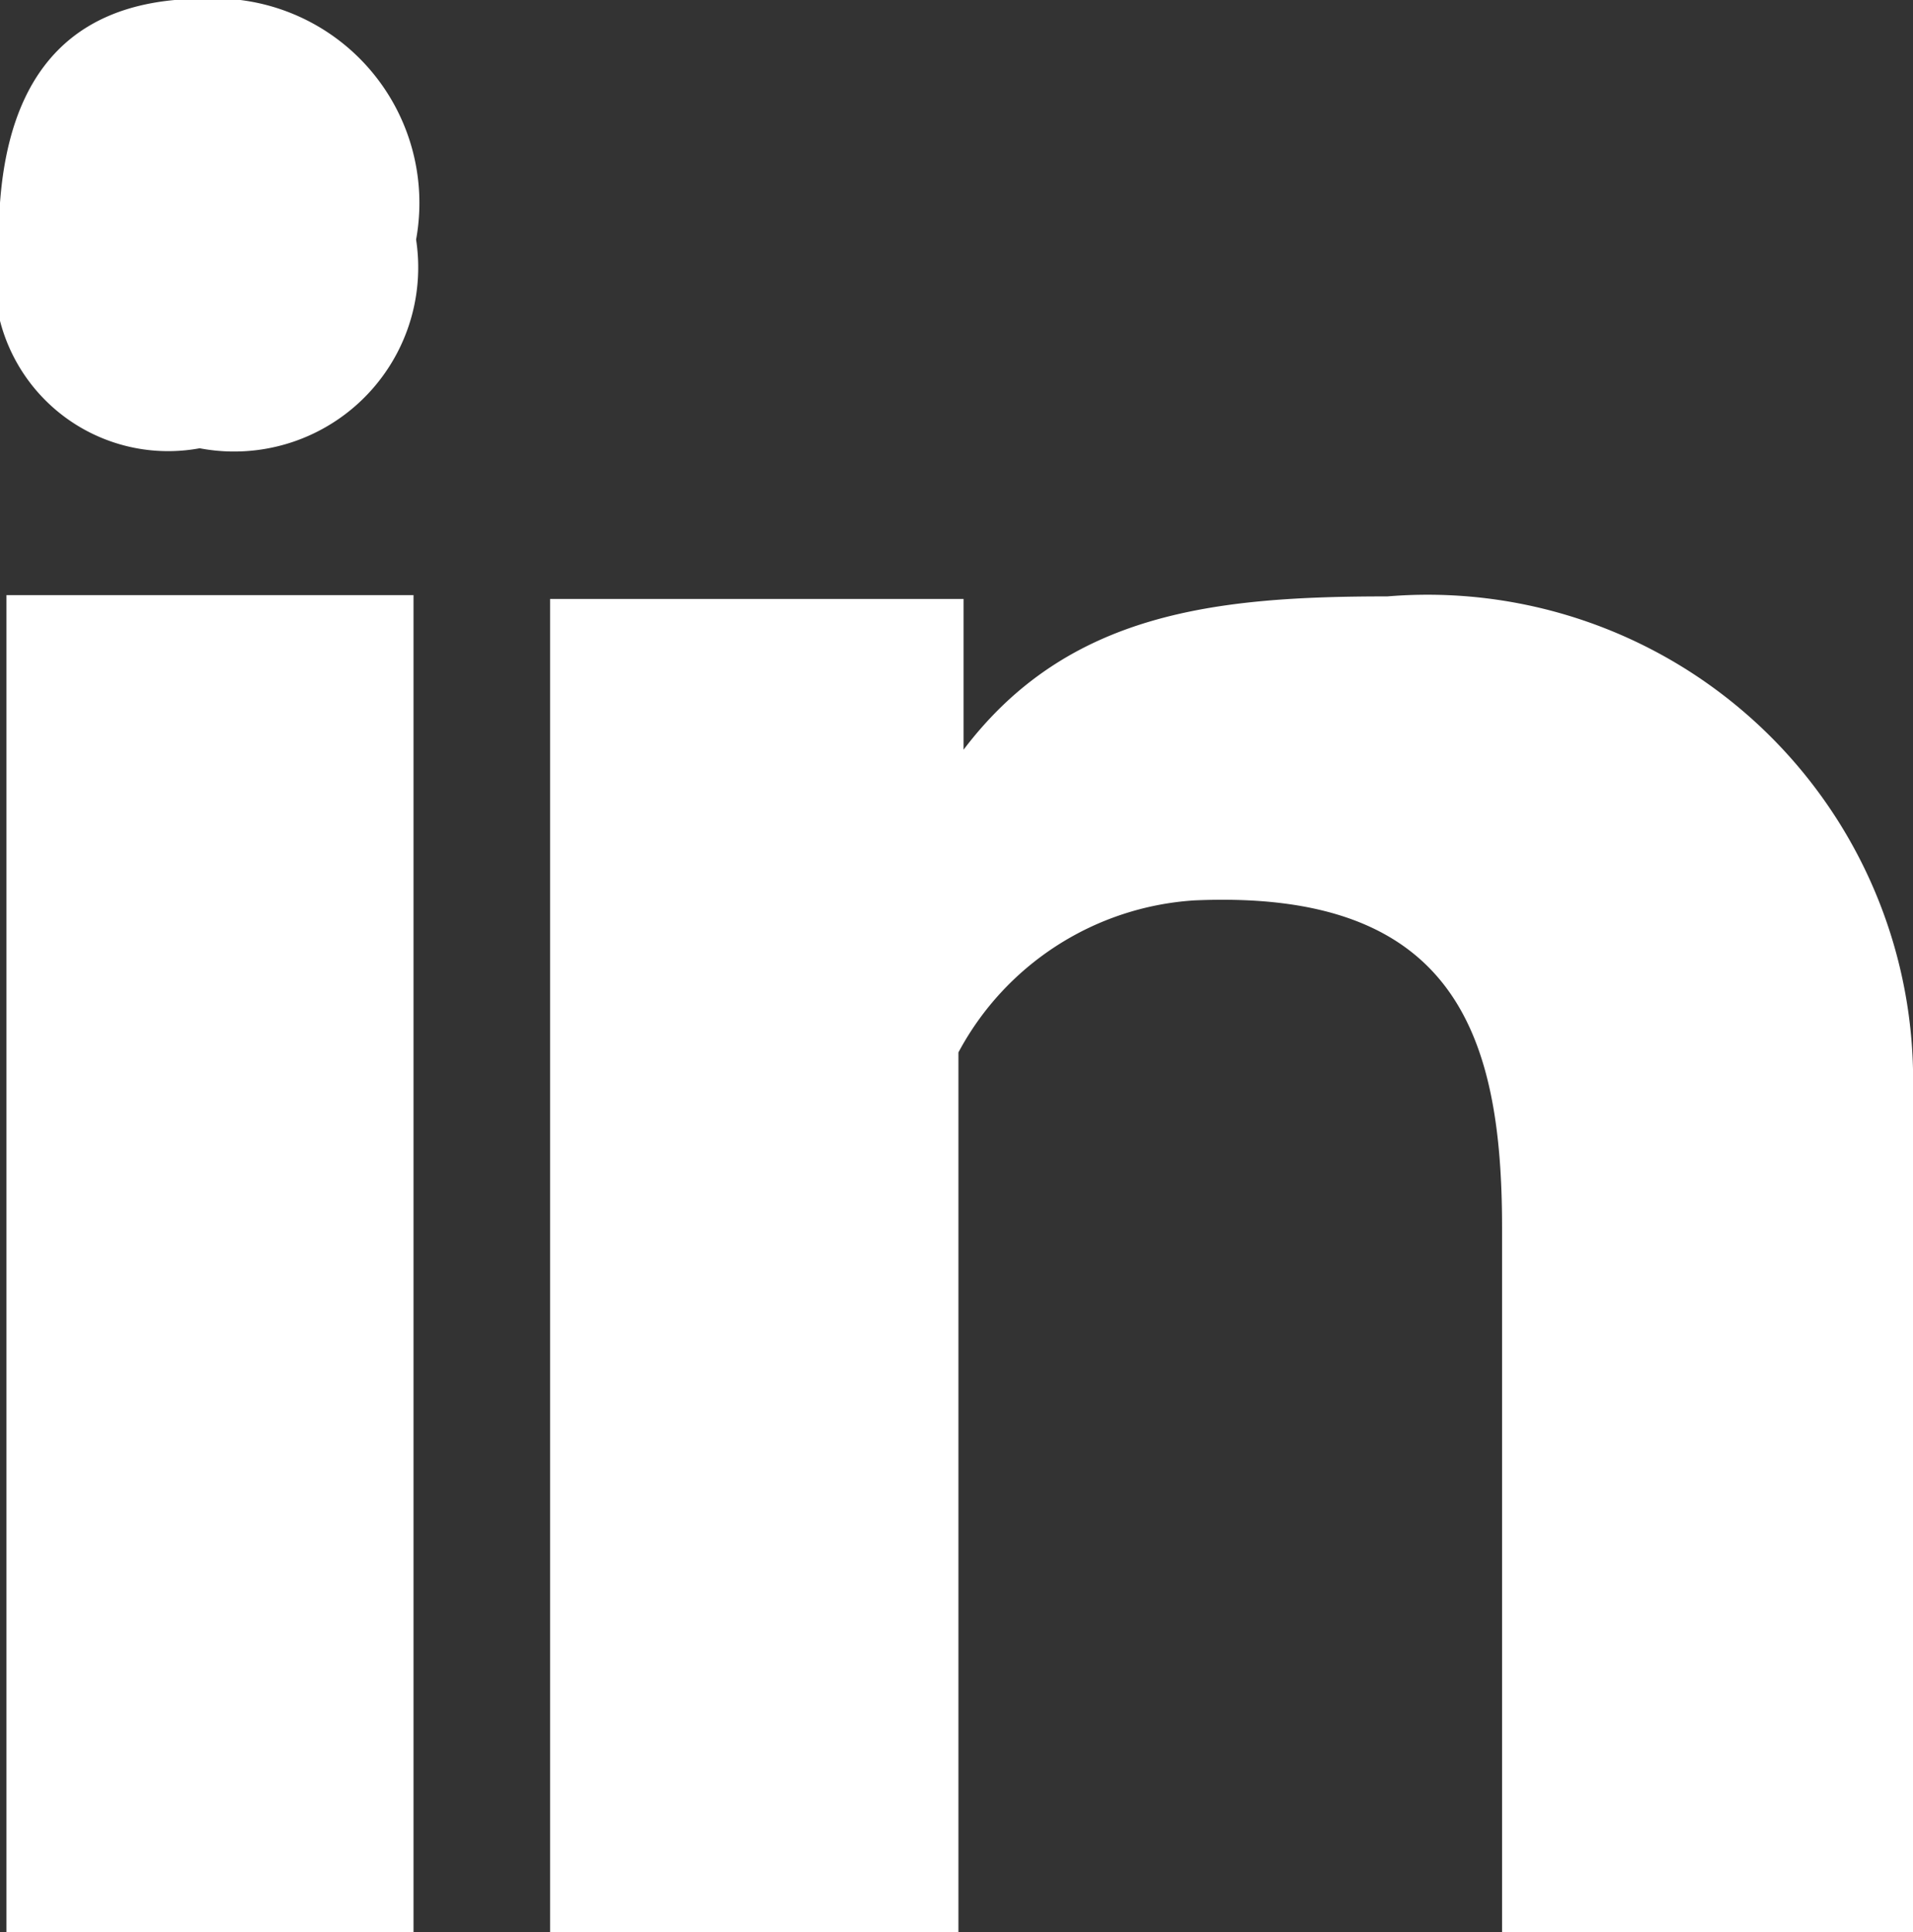
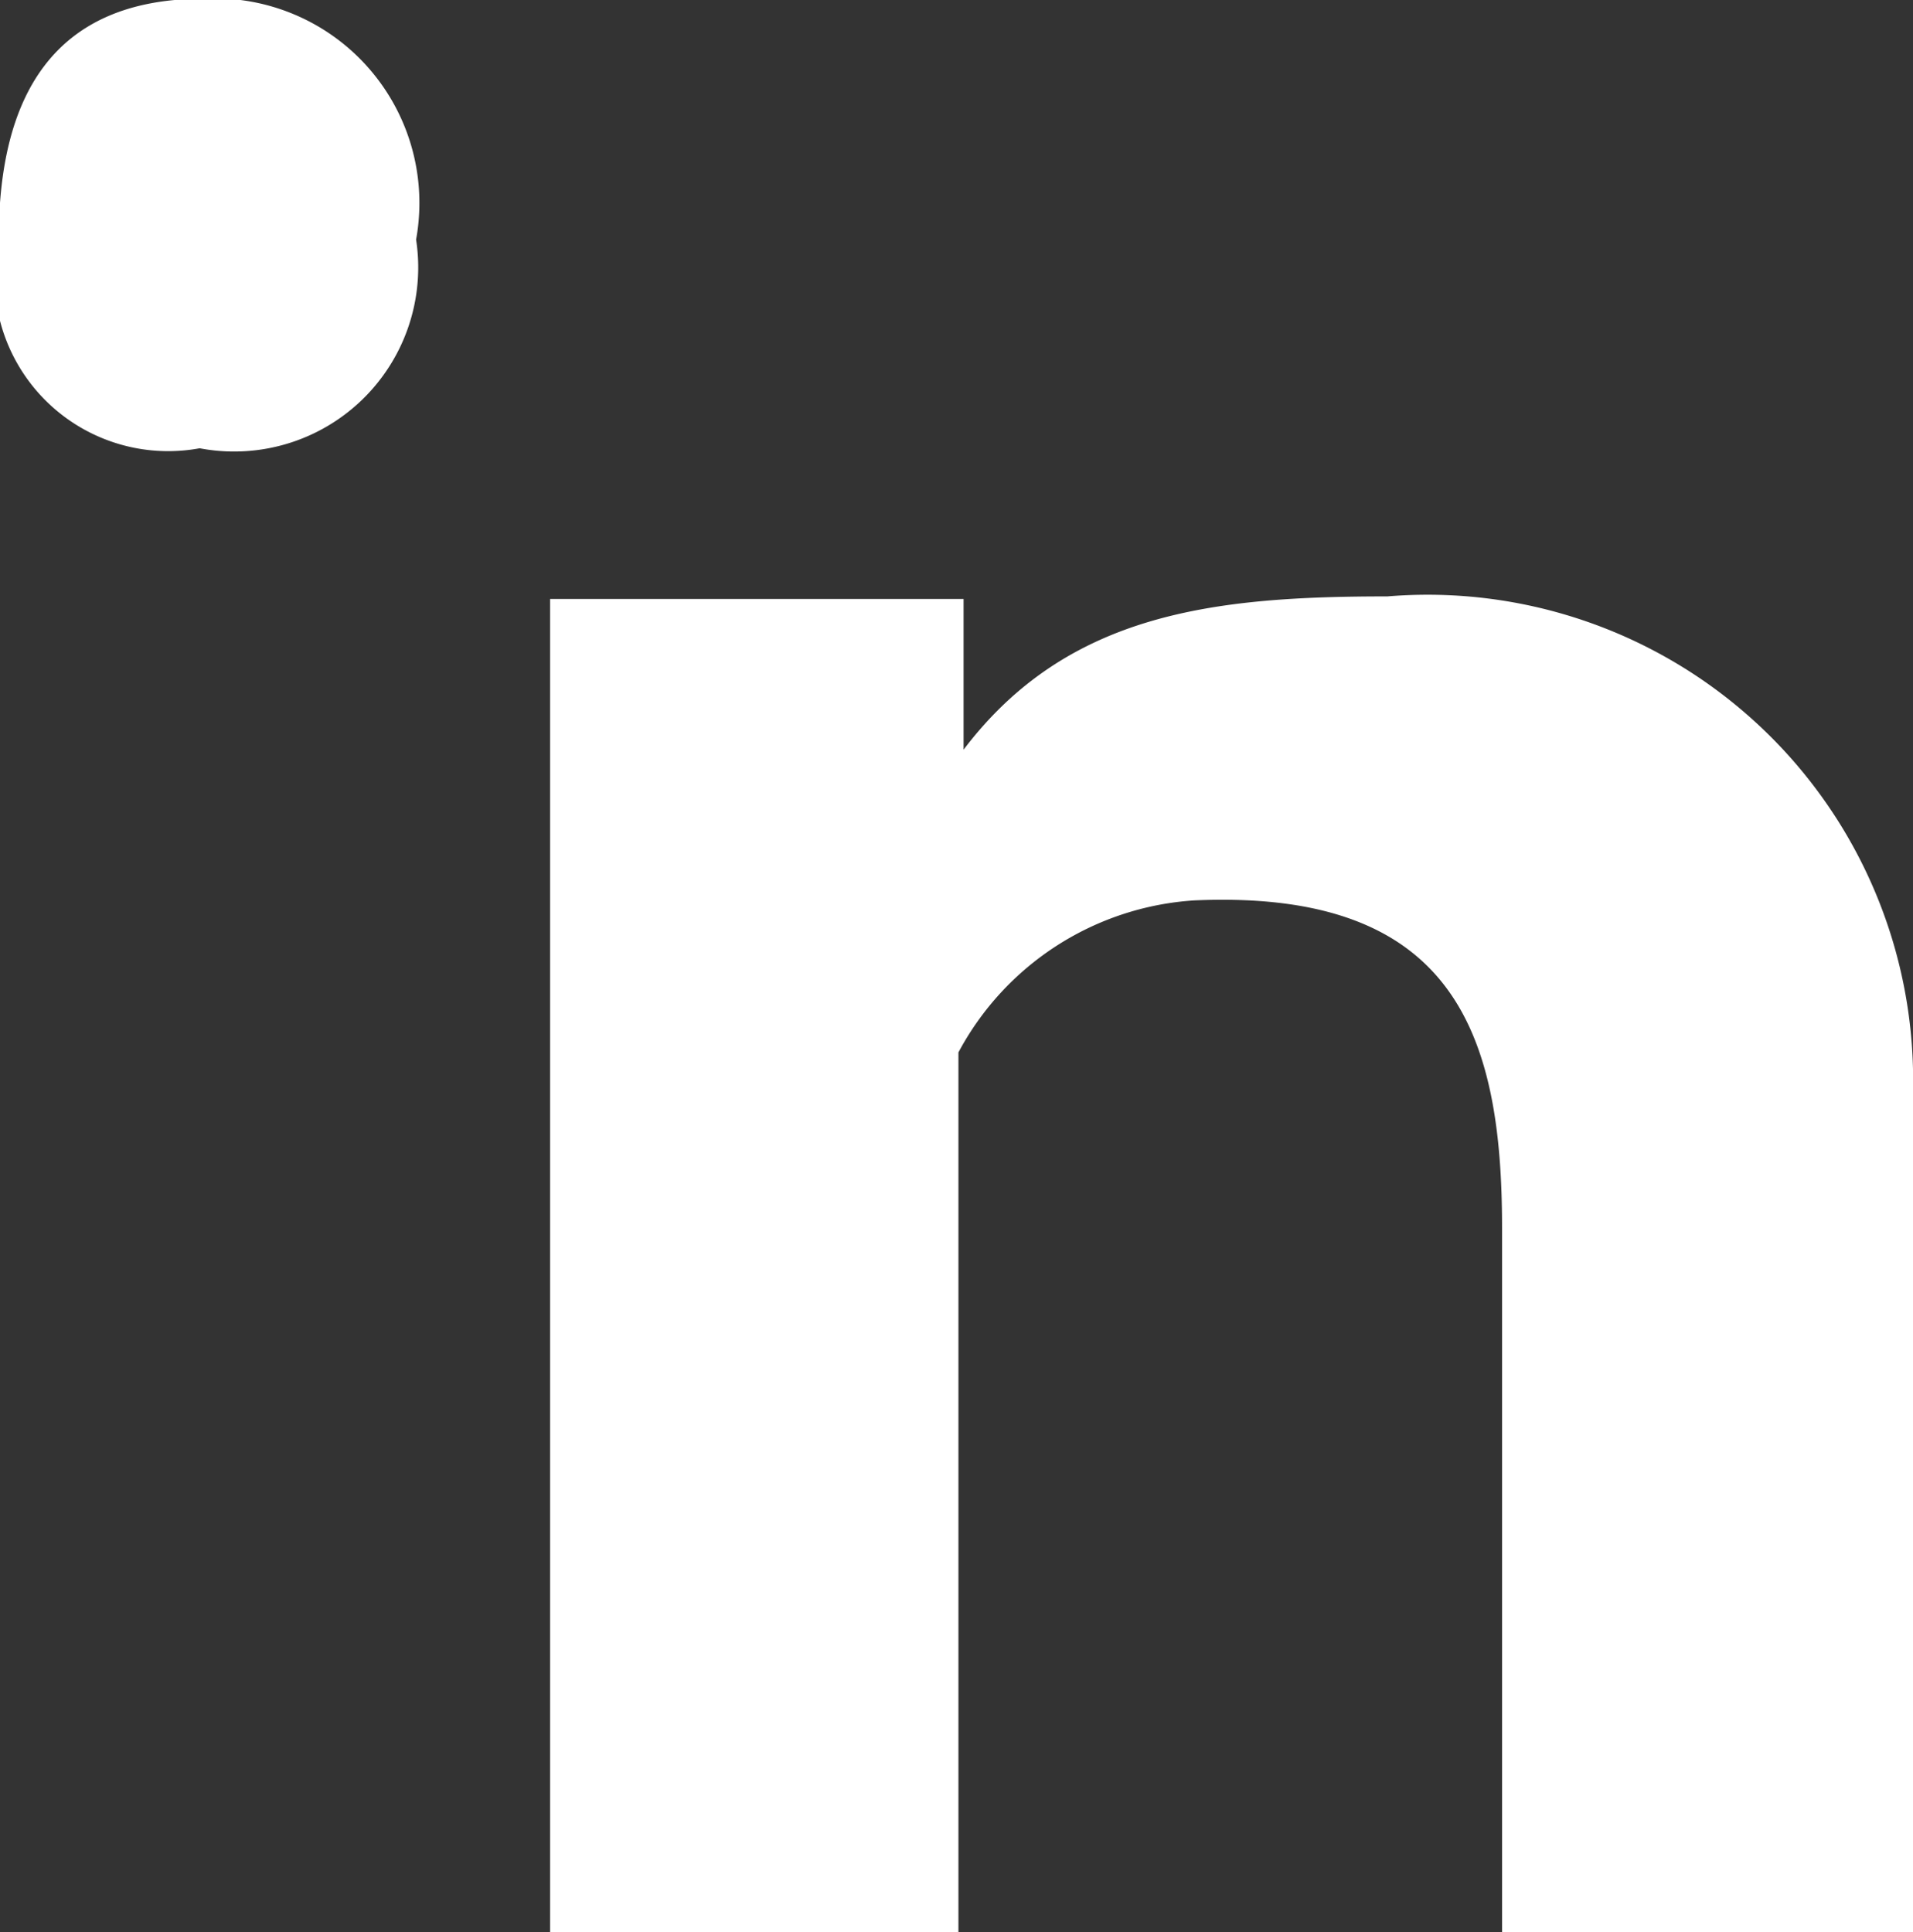
<svg xmlns="http://www.w3.org/2000/svg" width="14.85" height="15" viewBox="0 0 14.85 15">
  <rect x="0" y="0" width="14.85" height="15" fill="#333333" stroke="none" />
  <defs>
    <style>
			.cls-1 {
			fill: #ffffff;
			fill-rule: evenodd;
			}
		</style>
  </defs>
-   <path id="Shape_48_copy_2" data-name="Shape 48 copy 2" class="cls-1" d="M1308.19,3453.5v-5.47c0-1.49-.36-2.63-2.39-2.54a2.238,2.238,0,0,0-1.83,1.18v6.83h-3.17v-10.35h3.21v1.17c0.81-1.07,1.96-1.19,3.29-1.19a3.769,3.769,0,0,1,4.08,3.67v6.7h-3.19Zm-10.11-11.52a1.348,1.348,0,0,1-1.56-1.62c0-1.11.42-1.87,1.59-1.87a1.588,1.588,0,0,1,1.65,1.87A1.429,1.429,0,0,1,1298.08,3441.98Zm1.66,11.52h-3.16v-10.38h3.16v10.38Z" transform="translate(-1296.53 -3438.5)" />
+   <path id="Shape_48_copy_2" data-name="Shape 48 copy 2" class="cls-1" d="M1308.19,3453.5v-5.47c0-1.49-.36-2.63-2.39-2.54a2.238,2.238,0,0,0-1.83,1.18v6.83h-3.17v-10.35h3.21v1.17c0.81-1.07,1.96-1.19,3.29-1.19a3.769,3.769,0,0,1,4.08,3.67v6.7h-3.19Zm-10.11-11.52a1.348,1.348,0,0,1-1.56-1.62c0-1.11.42-1.87,1.59-1.87a1.588,1.588,0,0,1,1.65,1.87A1.429,1.429,0,0,1,1298.08,3441.98Zm1.66,11.52h-3.16h3.16v10.38Z" transform="translate(-1296.53 -3438.5)" />
</svg>